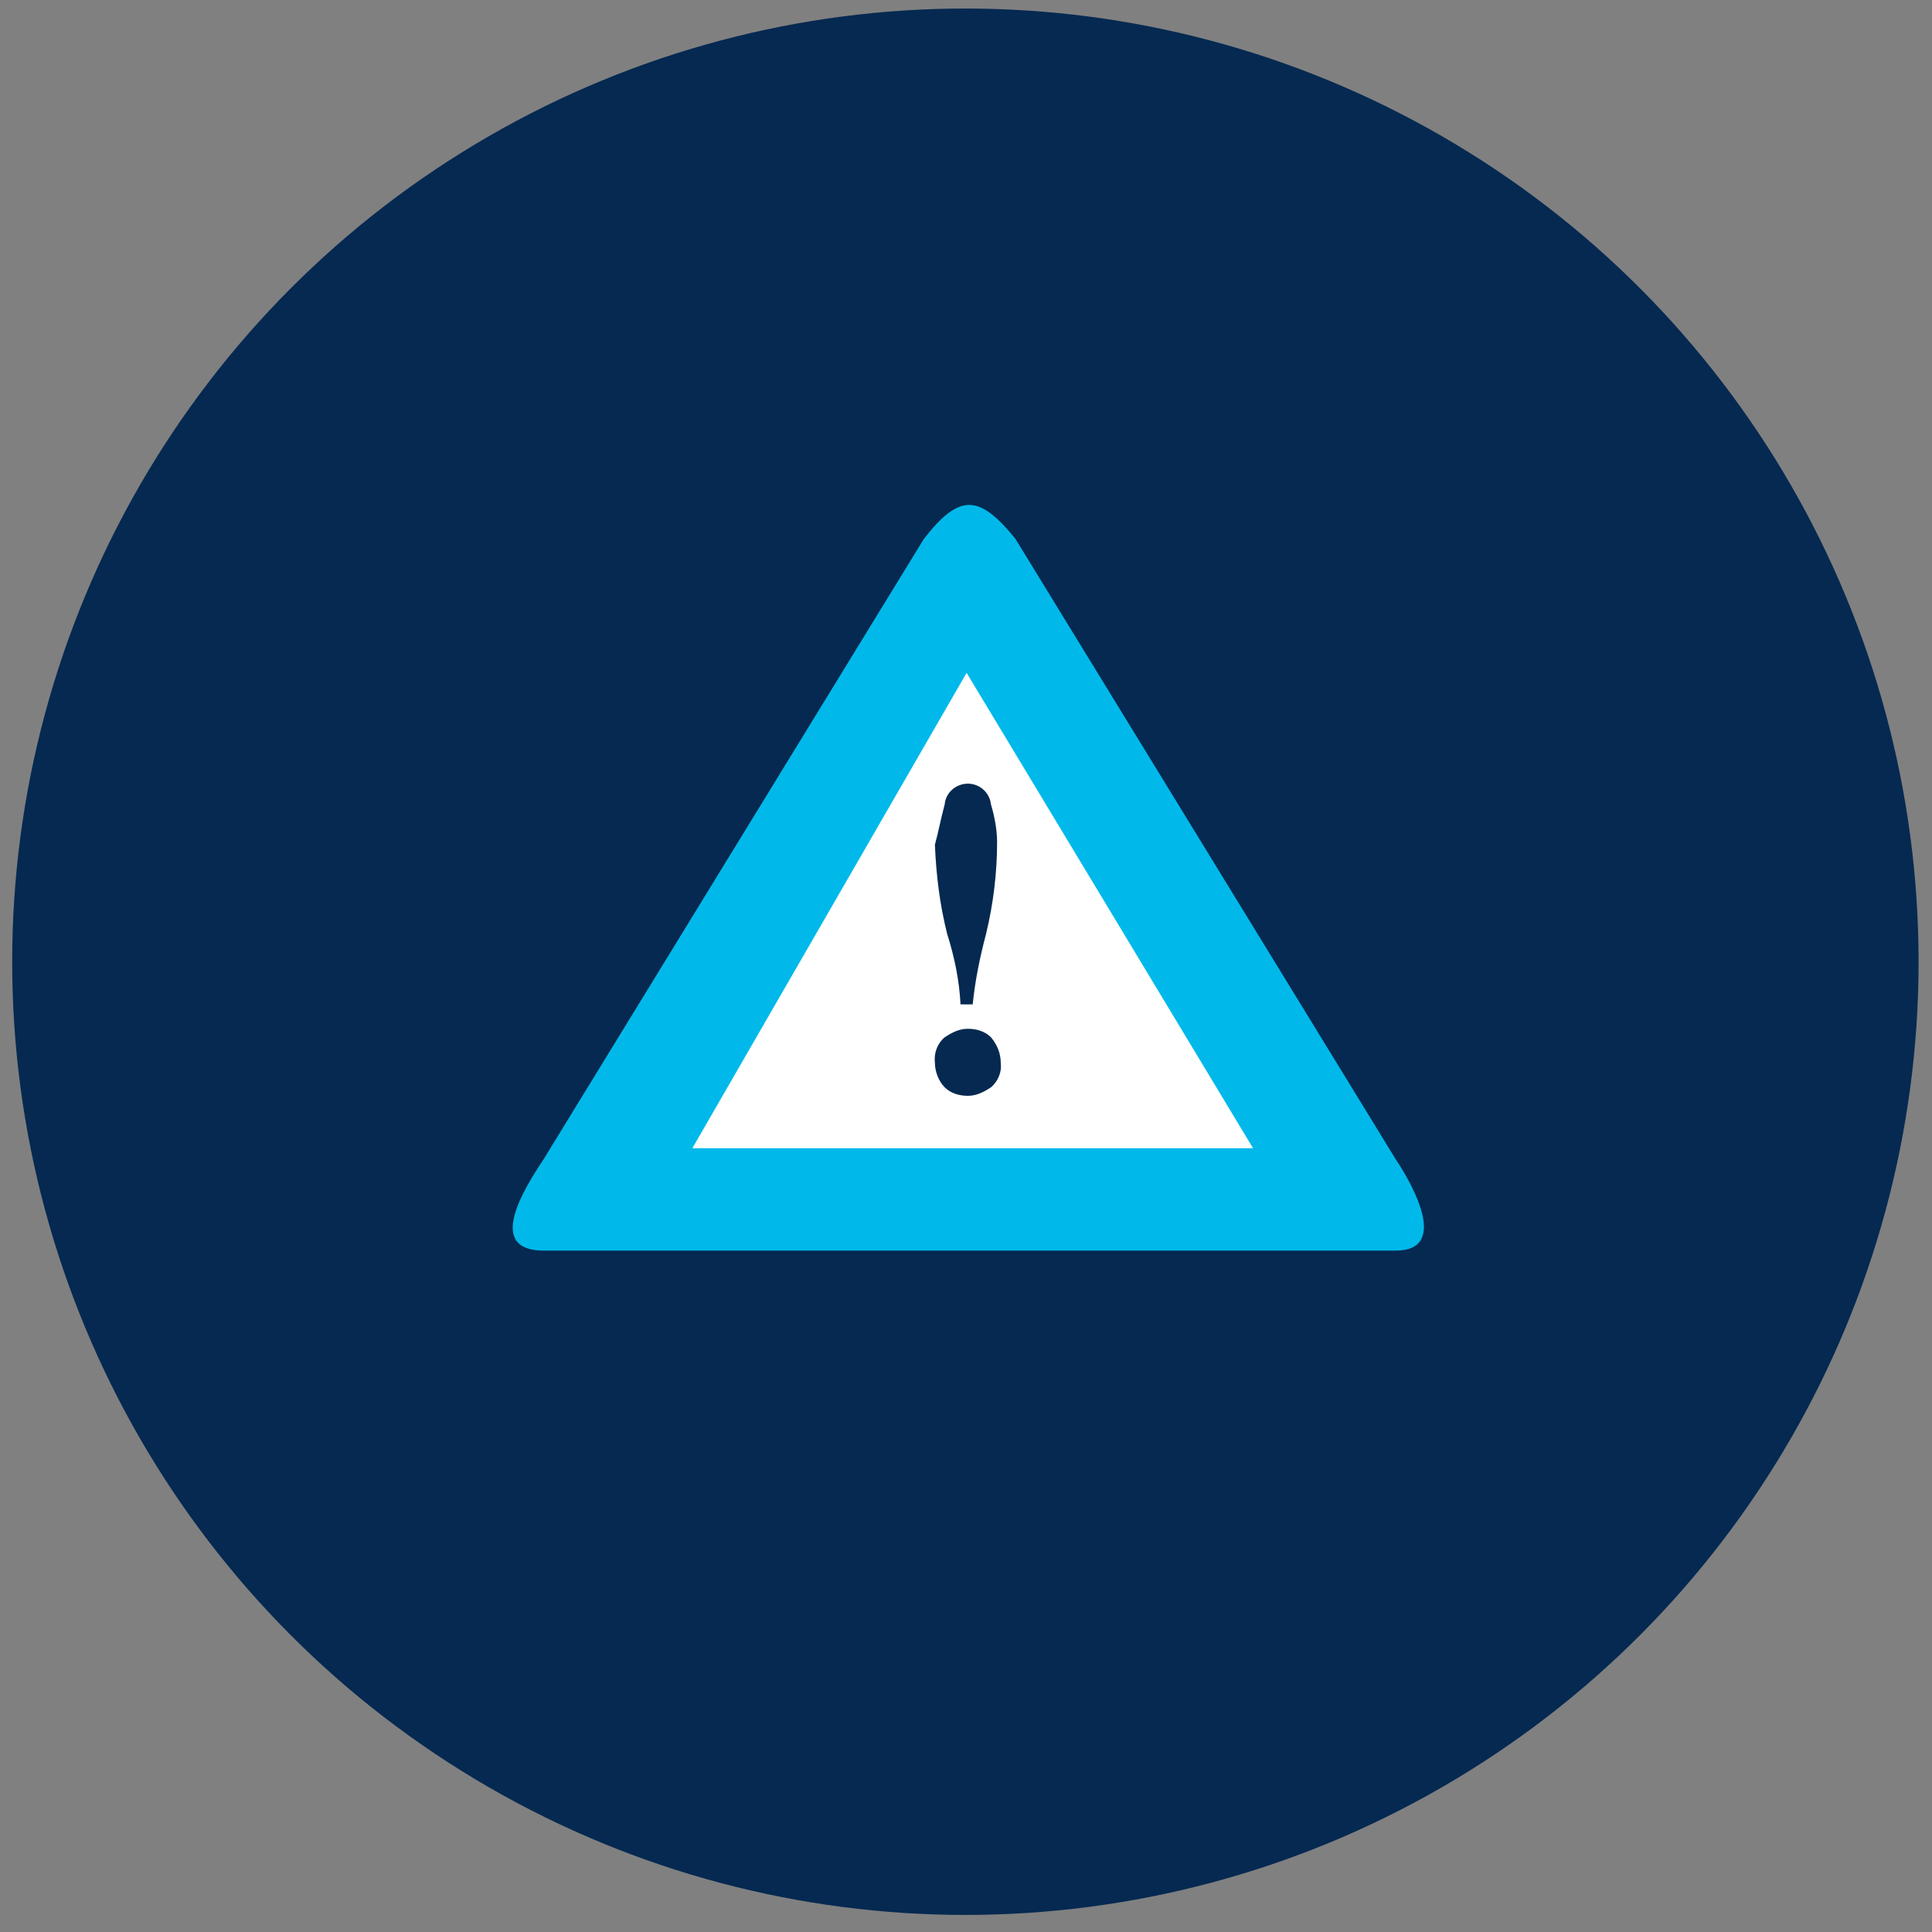
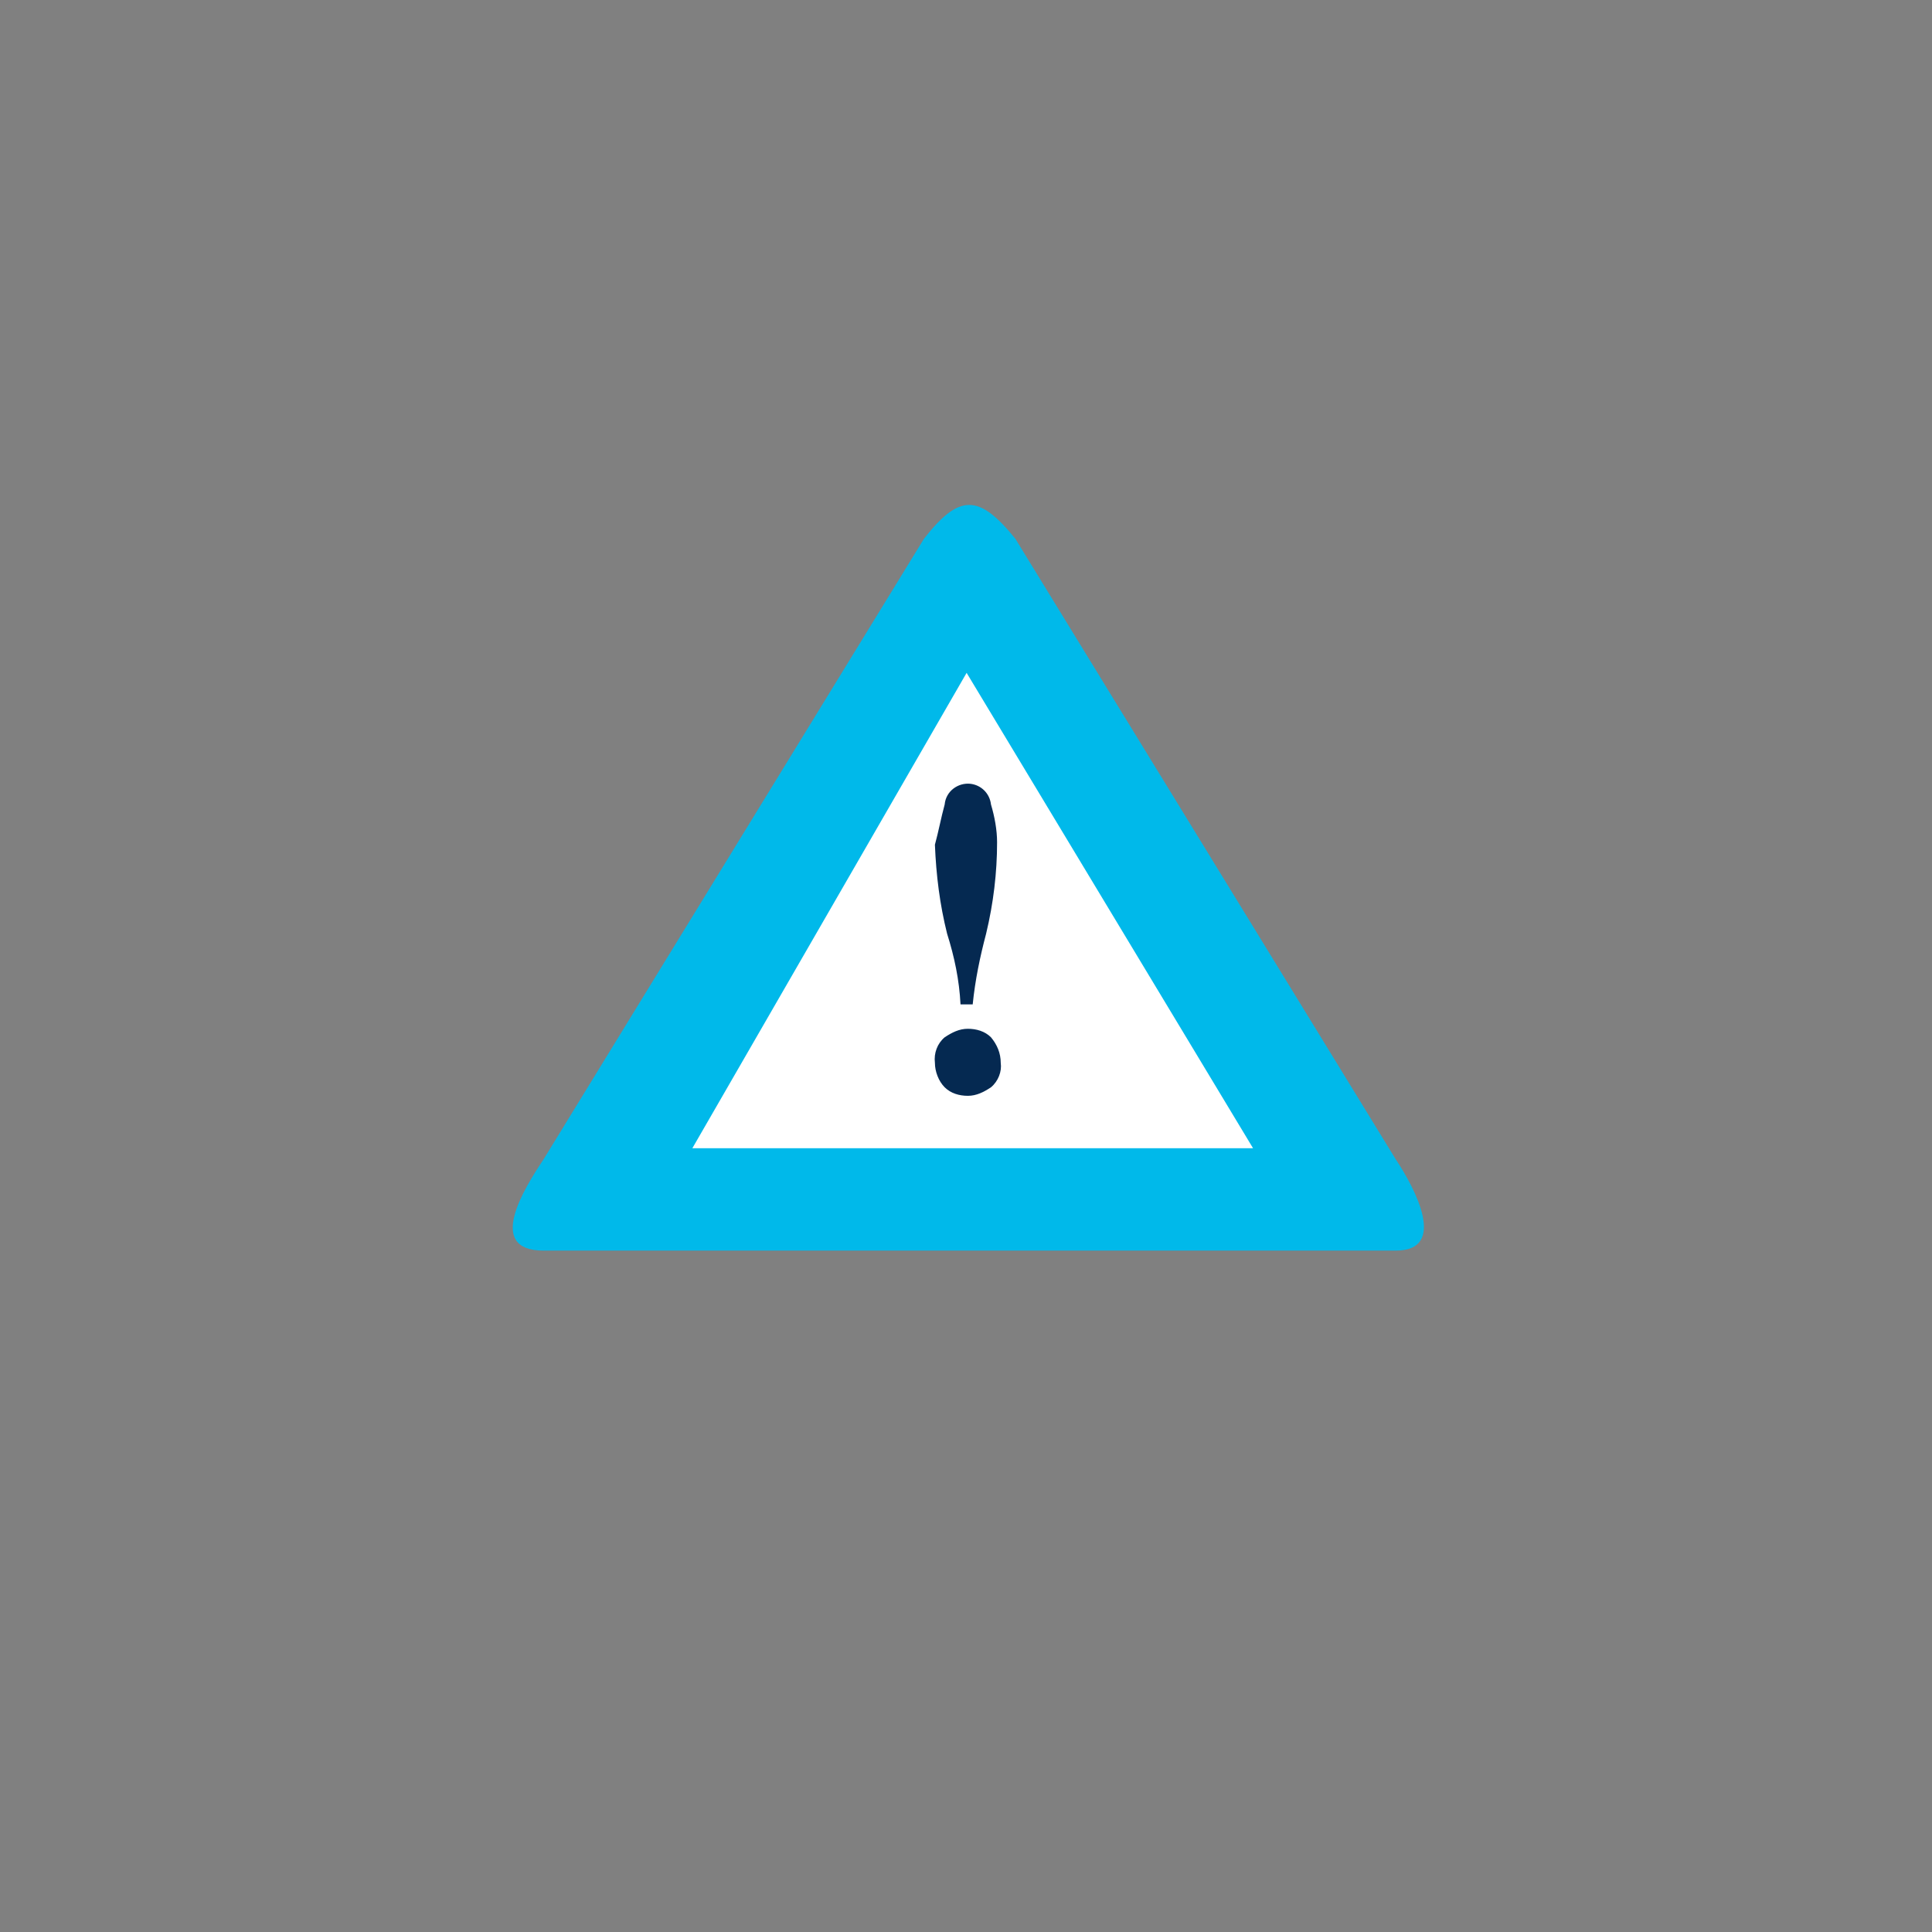
<svg xmlns="http://www.w3.org/2000/svg" version="1.1" id="Lag_1" x="0px" y="0px" viewBox="0 0 158.5 158.5" style="enable-background:new 0 0 158.5 158.5;" xml:space="preserve">
  <rect x="0" y="0" width="158.5" height="158.5" fill="#808080" stroke="none" />
  <style type="text/css">
	.st0{fill:#052951;}
	.st1{fill:none;}
	.st2{fill:#FFFFFF;}
	.st3{fill:#00B9EA;}
</style>
-   <circle class="st0" cx="79.2" cy="78.9" r="78.2" />
  <g>
    <g>
      <polygon class="st1" points="79.3,55.2 56.8,94.2 102.8,94.2   " />
      <polygon class="st2" points="79.6,49.8 108.7,95.6 50.5,97.2   " />
      <path class="st3" d="M102.8,102.6h11.7c4.3,0,1.6-5.1,0-7.5L83.3,44.2c-3-3.7-4.6-3.7-7.5,0L44.6,95.1c-1.6,2.4-4.8,7.5,0,7.5    h10.8H102.8z M79.3,55.2l23.5,39h-46L79.3,55.2z" />
    </g>
    <path class="st0" d="M77.5,66c0.1-1.1,1.1-1.8,2.1-1.7c0.9,0.1,1.6,0.8,1.7,1.7c0.3,1,0.5,2.1,0.5,3.1c0,2.5-0.3,5-0.9,7.5   c-0.5,1.9-0.9,3.8-1.1,5.8h-1c-0.1-2-0.5-3.9-1.1-5.8c-0.6-2.4-0.9-4.8-1-7.3C77,68.2,77.2,67.1,77.5,66z" />
    <path class="st0" d="M81.3,89.2c-0.6,0.4-1.2,0.7-1.9,0.7c-0.7,0-1.4-0.2-1.9-0.7c-0.5-0.5-0.8-1.3-0.8-2c-0.1-0.8,0.2-1.6,0.8-2.1   c0.6-0.4,1.2-0.7,1.9-0.7c0.7,0,1.4,0.2,1.9,0.7c0.5,0.6,0.8,1.3,0.8,2.1C82.2,87.9,81.9,88.7,81.3,89.2z" />
  </g>
</svg>